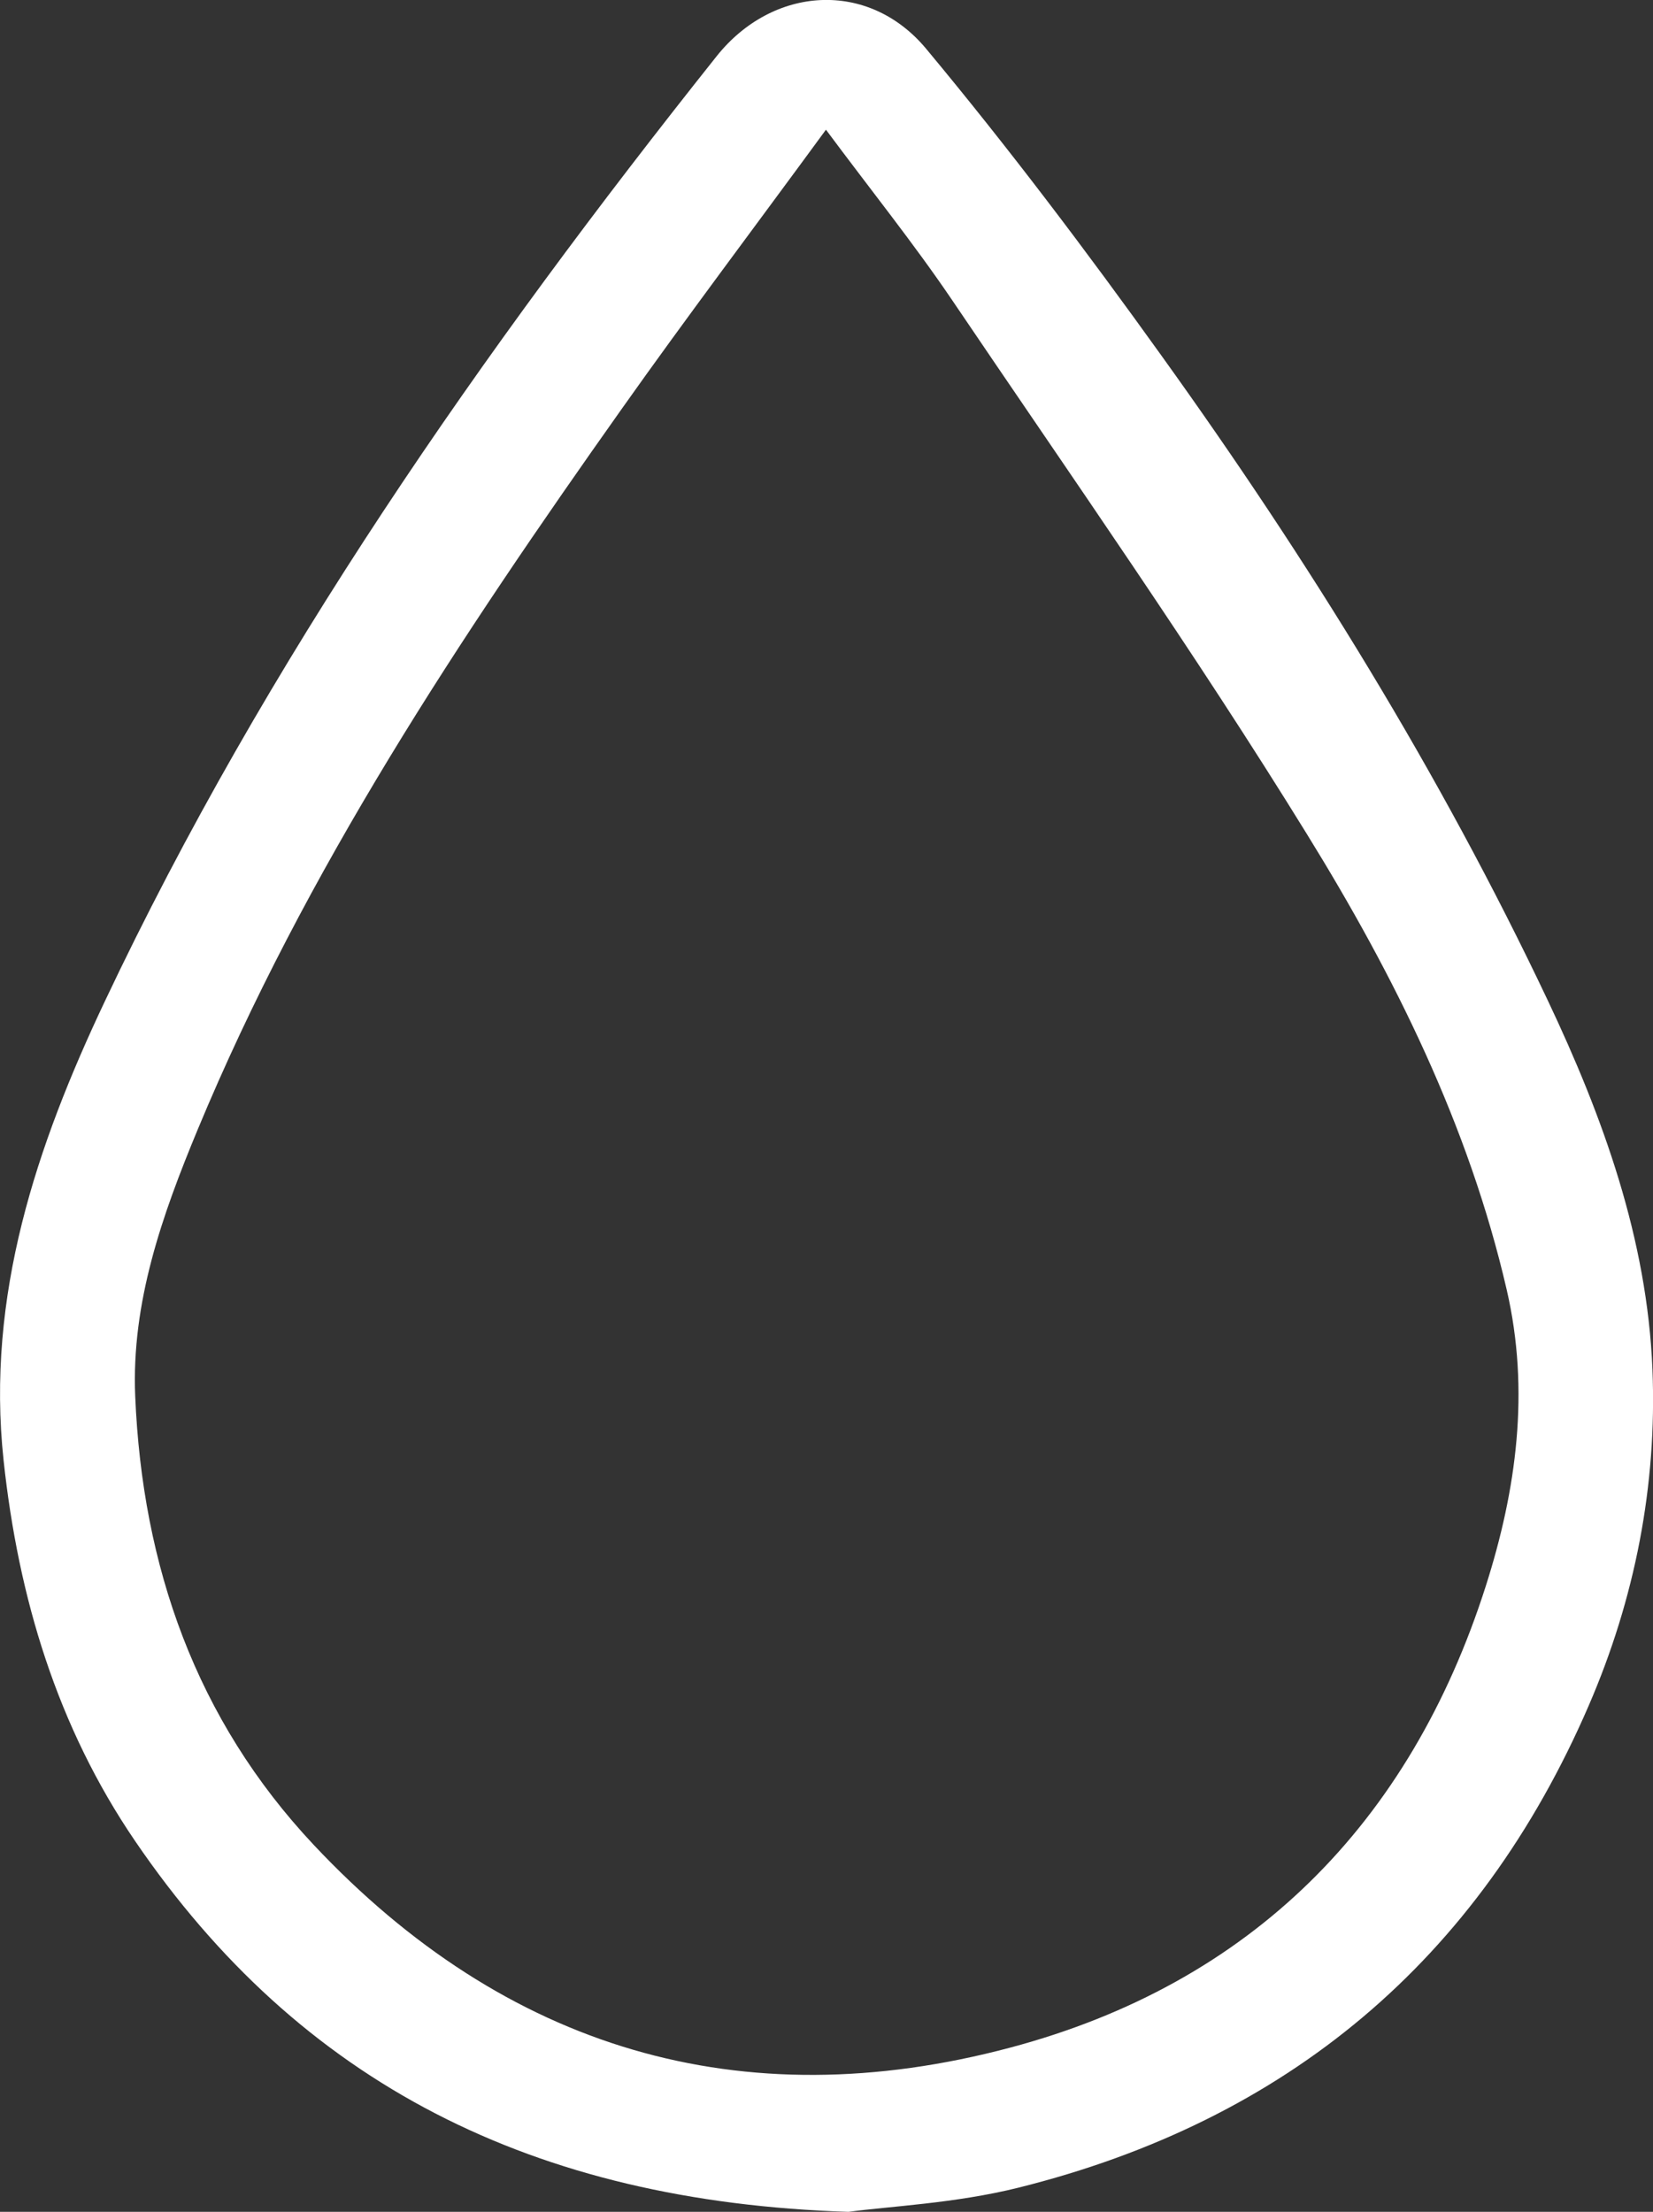
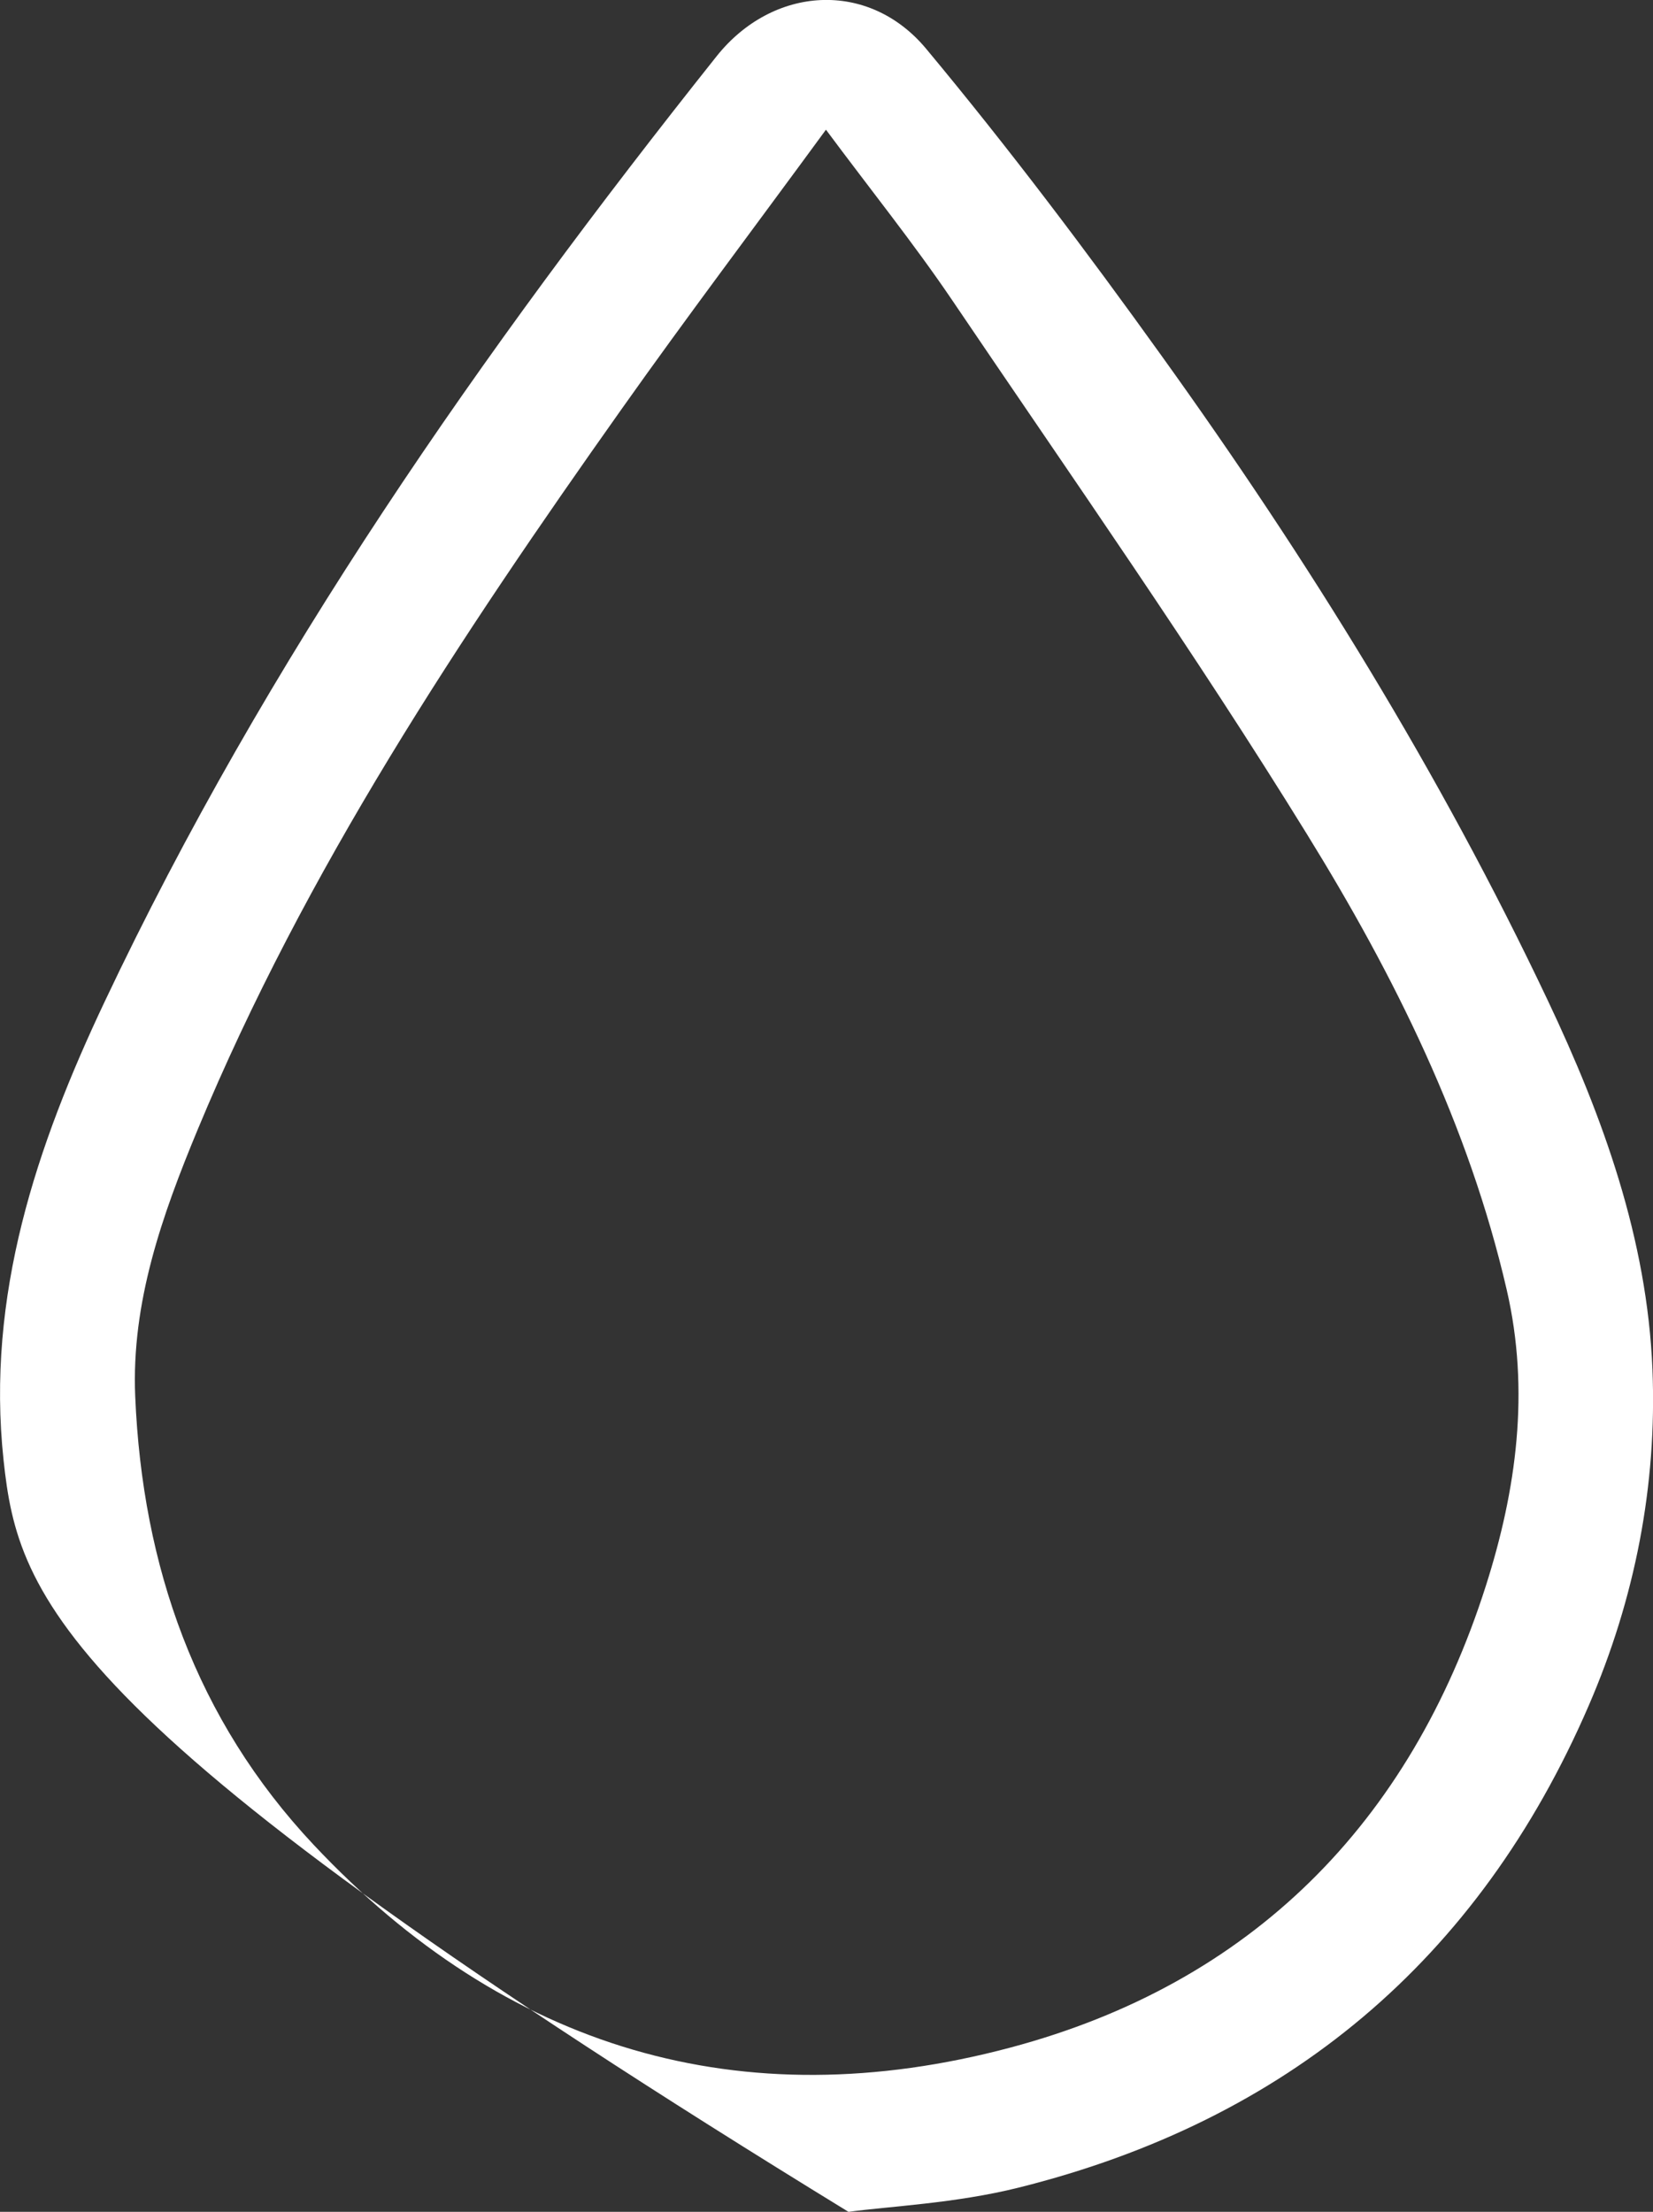
<svg xmlns="http://www.w3.org/2000/svg" id="a" viewBox="0 0 119.56 159.96">
  <rect x="0" y="0" width="119.56" height="159.96" fill="#333333" stroke="none" />
  <defs>
    <style>.b{fill:#fff;stroke-width:0px;}</style>
  </defs>
-   <path class="b" d="M61.37,159.96c-22.82-.73-39.67-9.31-51.6-26.82C4.14,124.88,1.33,115.56.26,105.62c-1.28-11.92,2.38-22.76,7.31-33.18C19.27,47.71,34.84,25.42,51.83,4.07c4.07-5.11,10.99-5.55,15.16-.54,5.96,7.16,11.58,14.61,17.01,22.18,10.6,14.75,20.15,30.17,27.94,46.62,4.01,8.46,7.2,17.28,7.58,26.71.34,8.37-1.26,16.57-4.61,24.31-7.97,18.43-21.84,30.02-41.24,34.86-4.57,1.14-9.37,1.35-12.3,1.75h0ZM59.74,9.38c-5.17,7.06-10.07,13.55-14.77,20.19-11.69,16.51-22.87,33.34-30.68,52.14-2.56,6.17-4.8,12.48-4.51,19.28.52,12.28,4.38,23.35,12.91,32.43,13.88,14.77,30.91,19.85,50.39,14.66,17.42-4.64,28.91-16.21,34.39-33.39,2.21-6.93,3.2-14.1,1.51-21.41-2.75-11.91-8.13-22.73-14.46-32.97-8.12-13.16-17.02-25.84-25.69-38.66-2.74-4.04-5.81-7.86-9.09-12.27Z" />
+   <path class="b" d="M61.37,159.96C4.14,124.88,1.33,115.56.26,105.62c-1.28-11.92,2.38-22.76,7.31-33.18C19.27,47.71,34.84,25.42,51.83,4.07c4.07-5.11,10.99-5.55,15.16-.54,5.96,7.16,11.58,14.61,17.01,22.18,10.6,14.75,20.15,30.17,27.94,46.62,4.01,8.46,7.2,17.28,7.58,26.71.34,8.37-1.26,16.57-4.61,24.31-7.97,18.43-21.84,30.02-41.24,34.86-4.57,1.14-9.37,1.35-12.3,1.75h0ZM59.74,9.38c-5.17,7.06-10.07,13.55-14.77,20.19-11.69,16.51-22.87,33.34-30.68,52.14-2.56,6.17-4.8,12.48-4.51,19.28.52,12.28,4.38,23.35,12.91,32.43,13.88,14.77,30.91,19.85,50.39,14.66,17.42-4.64,28.91-16.21,34.39-33.39,2.21-6.93,3.2-14.1,1.51-21.41-2.75-11.91-8.13-22.73-14.46-32.97-8.12-13.16-17.02-25.84-25.69-38.66-2.74-4.04-5.81-7.86-9.09-12.27Z" />
</svg>